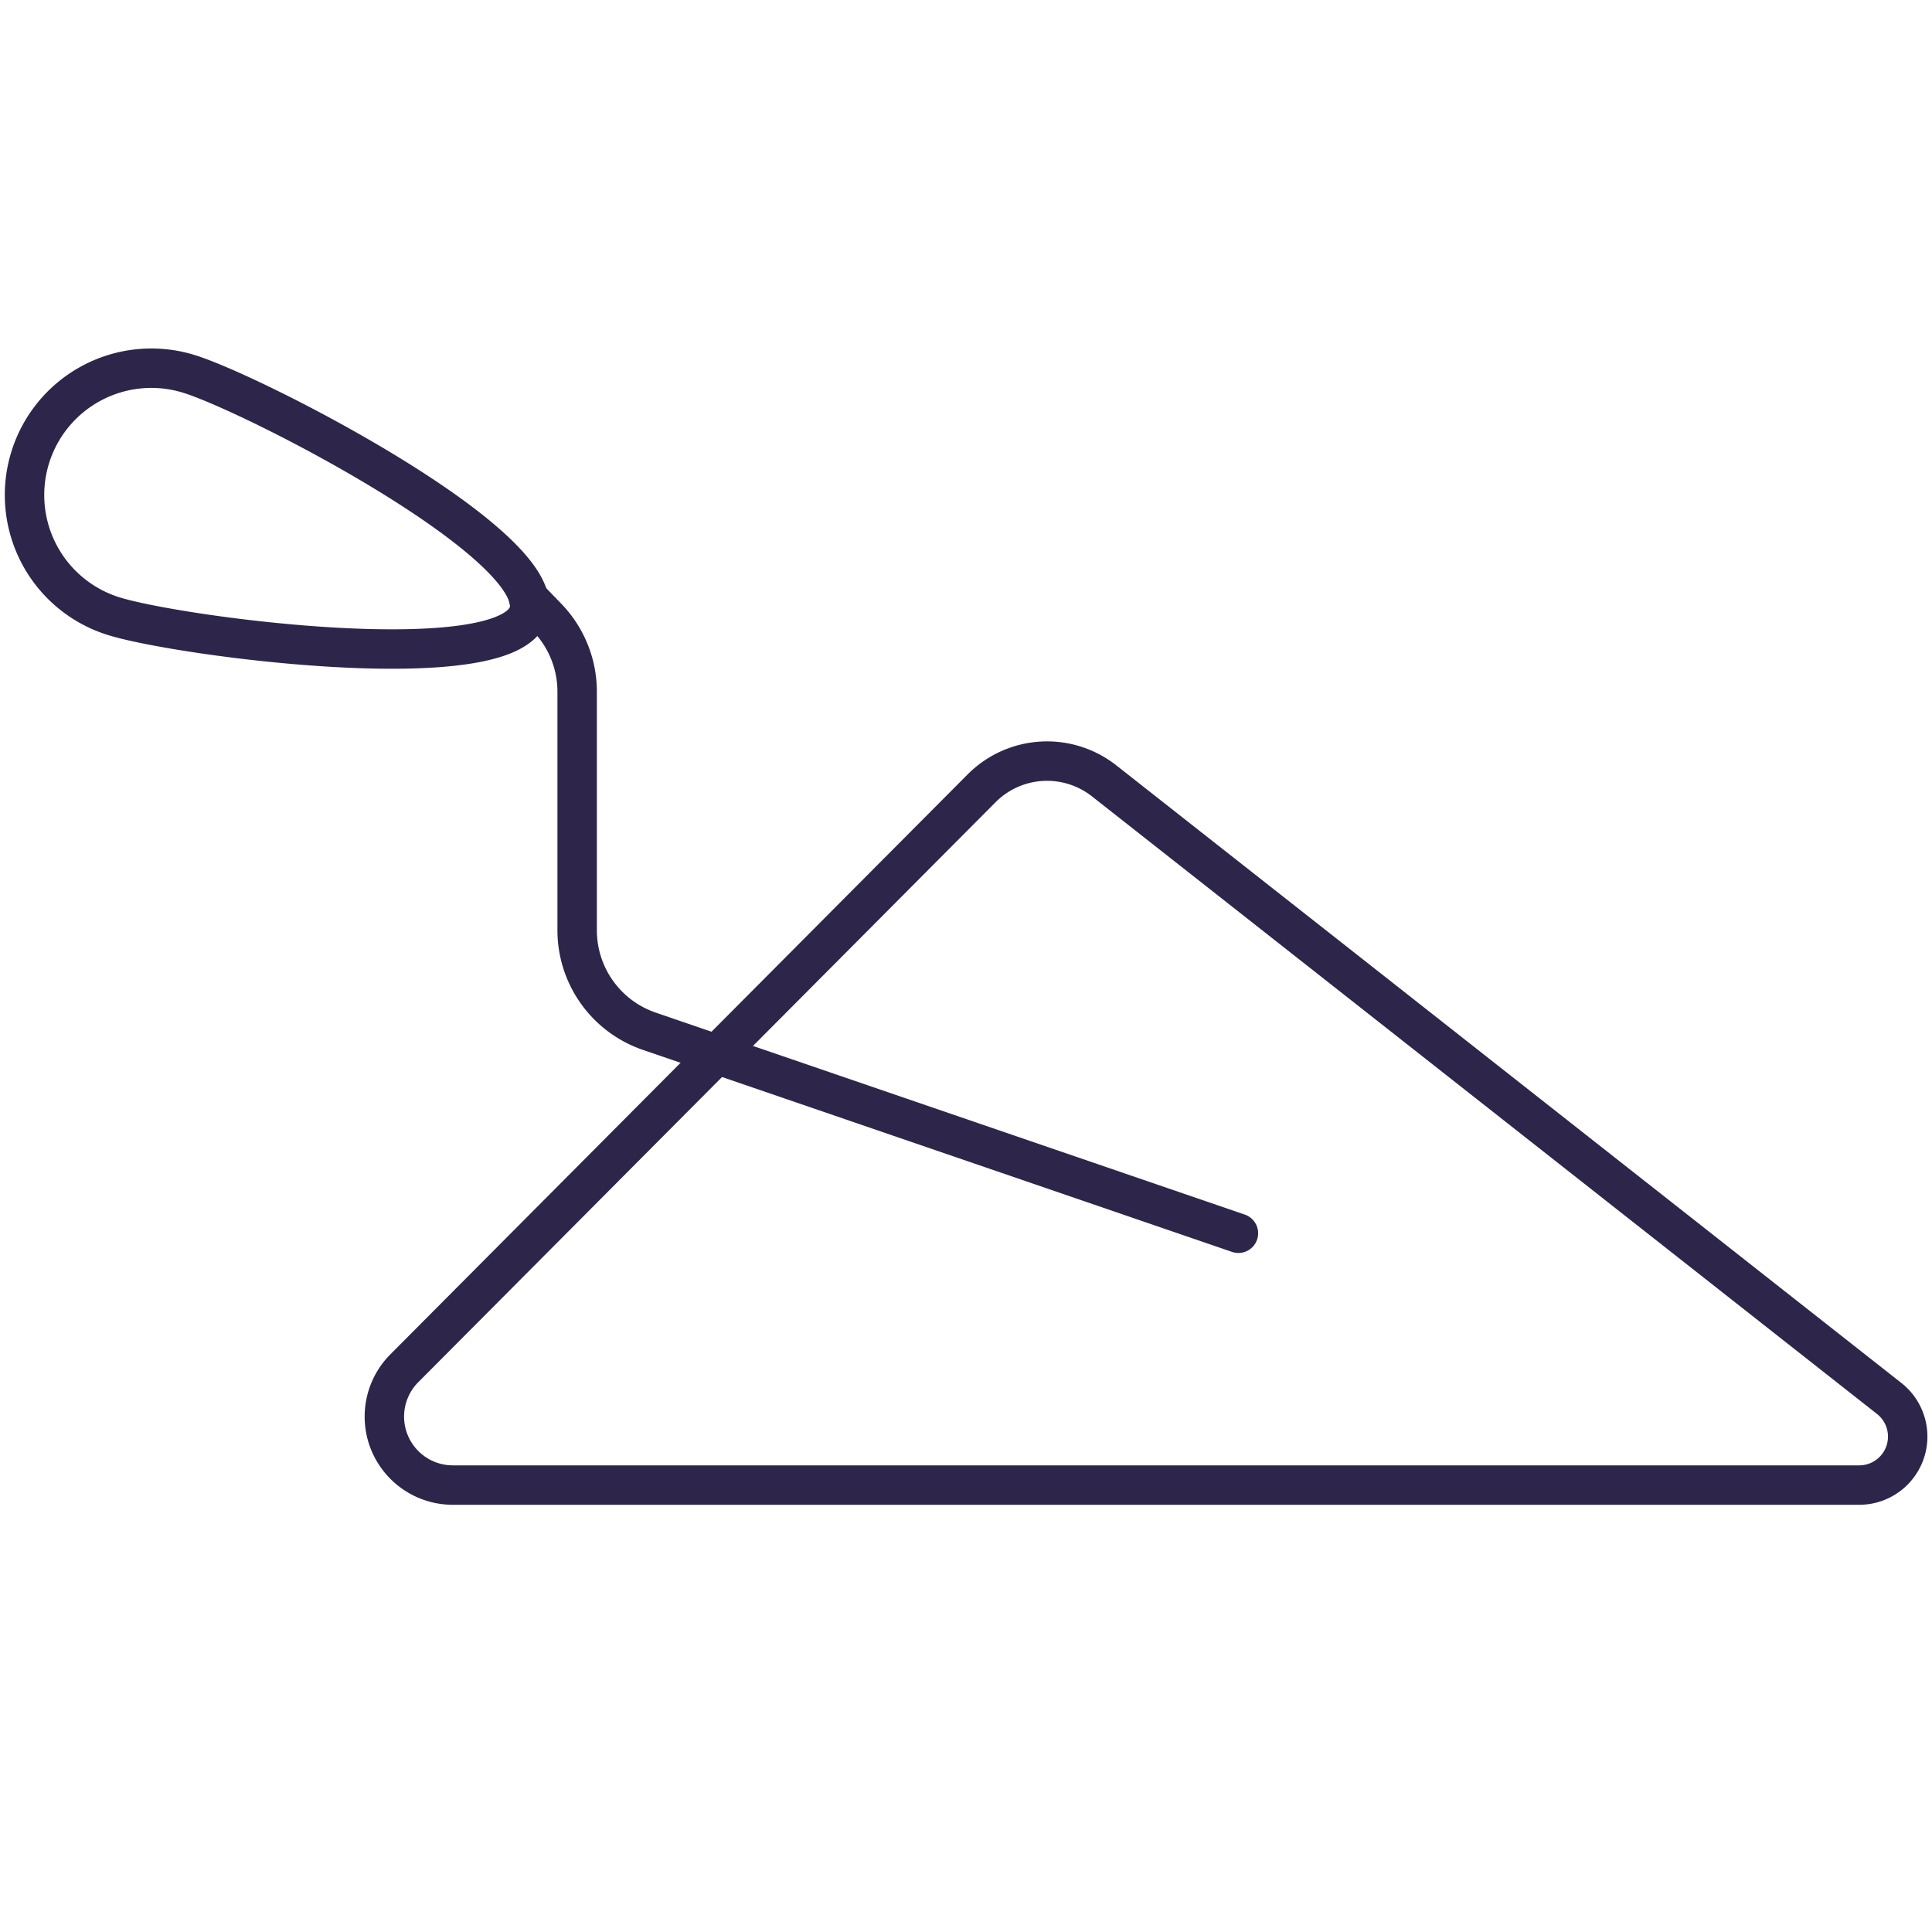
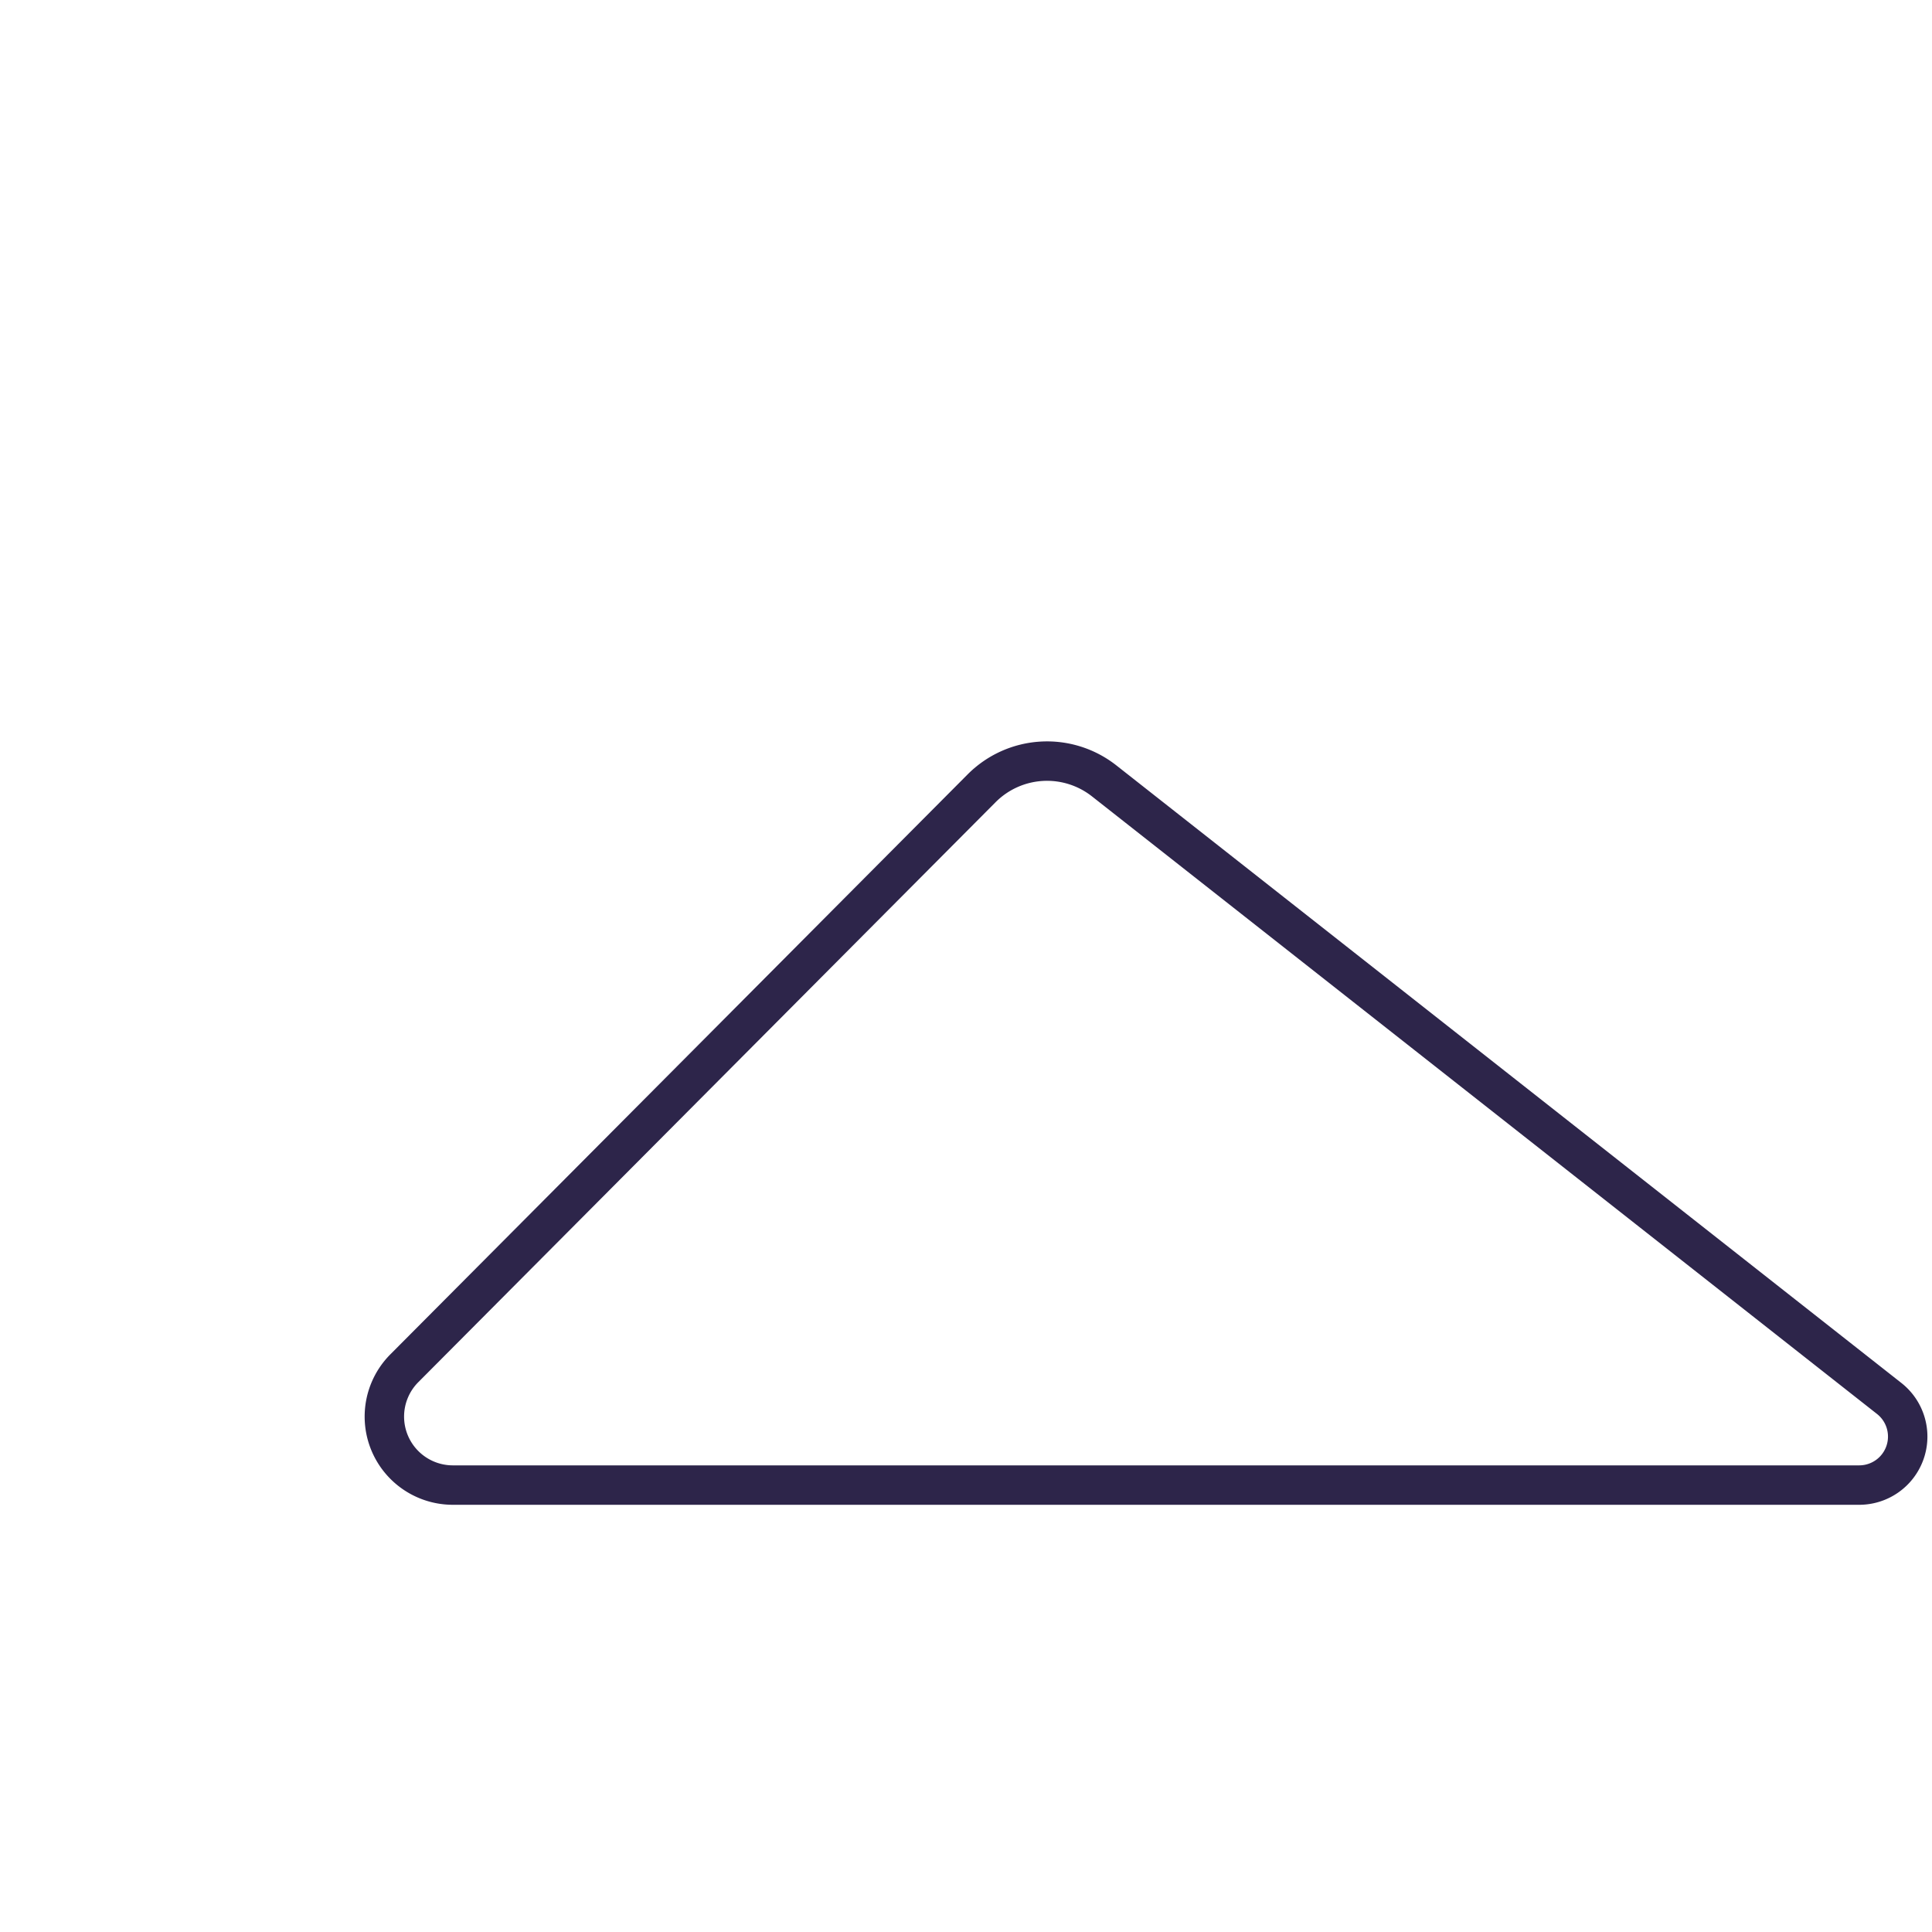
<svg xmlns="http://www.w3.org/2000/svg" width="49" height="49" viewBox="0 0 49 49">
  <defs>
    <clipPath id="clip-path">
      <rect id="Rectangle_3603" data-name="Rectangle 3603" width="49" height="49" transform="translate(-20520 2009)" fill="#fff" />
    </clipPath>
    <clipPath id="clip-path-2">
      <rect id="Rectangle_3577" data-name="Rectangle 3577" width="48.998" height="29.563" fill="none" stroke="#2d254a" stroke-width="1" />
    </clipPath>
  </defs>
  <g id="Groupe_de_masques_46" data-name="Groupe de masques 46" transform="translate(20520 -2009)" clip-path="url(#clip-path)">
    <g id="Groupe_3899" data-name="Groupe 3899" transform="translate(-20634.021 70.869)">
      <g id="Groupe_4575" data-name="Groupe 4575" transform="translate(114.023 1946.85)">
        <g id="Groupe_4574" data-name="Groupe 4574" clip-path="url(#clip-path-2)">
-           <path id="Tracé_30898" data-name="Tracé 30898" d="M14.992,8.414c-.53,1.7-8.833.61-10.528.08a3.217,3.217,0,0,1,1.92-6.141C8.078,2.882,15.521,6.718,14.992,8.414Z" transform="translate(-1.587 -1.587)" fill="none" stroke="#2d254a" stroke-linecap="round" stroke-linejoin="round" stroke-width="1" />
          <path id="Tracé_30899" data-name="Tracé 30899" d="M36.525,56.146H72.188a1.23,1.23,0,0,0,.761-2.2L53.043,38.286a2.342,2.342,0,0,0-3.108.188L35.294,53.183A1.737,1.737,0,0,0,36.525,56.146Z" transform="translate(-25.041 -27.2)" fill="none" stroke="#2d254a" stroke-linecap="round" stroke-linejoin="round" stroke-width="1" />
-           <path id="Tracé_30900" data-name="Tracé 30900" d="M65.855,39.136,50.918,34.014a2.706,2.706,0,0,1-1.834-2.562V25.4a2.708,2.708,0,0,0-.75-1.87l-.483-.5" transform="translate(-34.448 -16.577)" fill="none" stroke="#2d254a" stroke-linecap="round" stroke-linejoin="round" stroke-width="1" />
        </g>
      </g>
    </g>
  </g>
</svg>